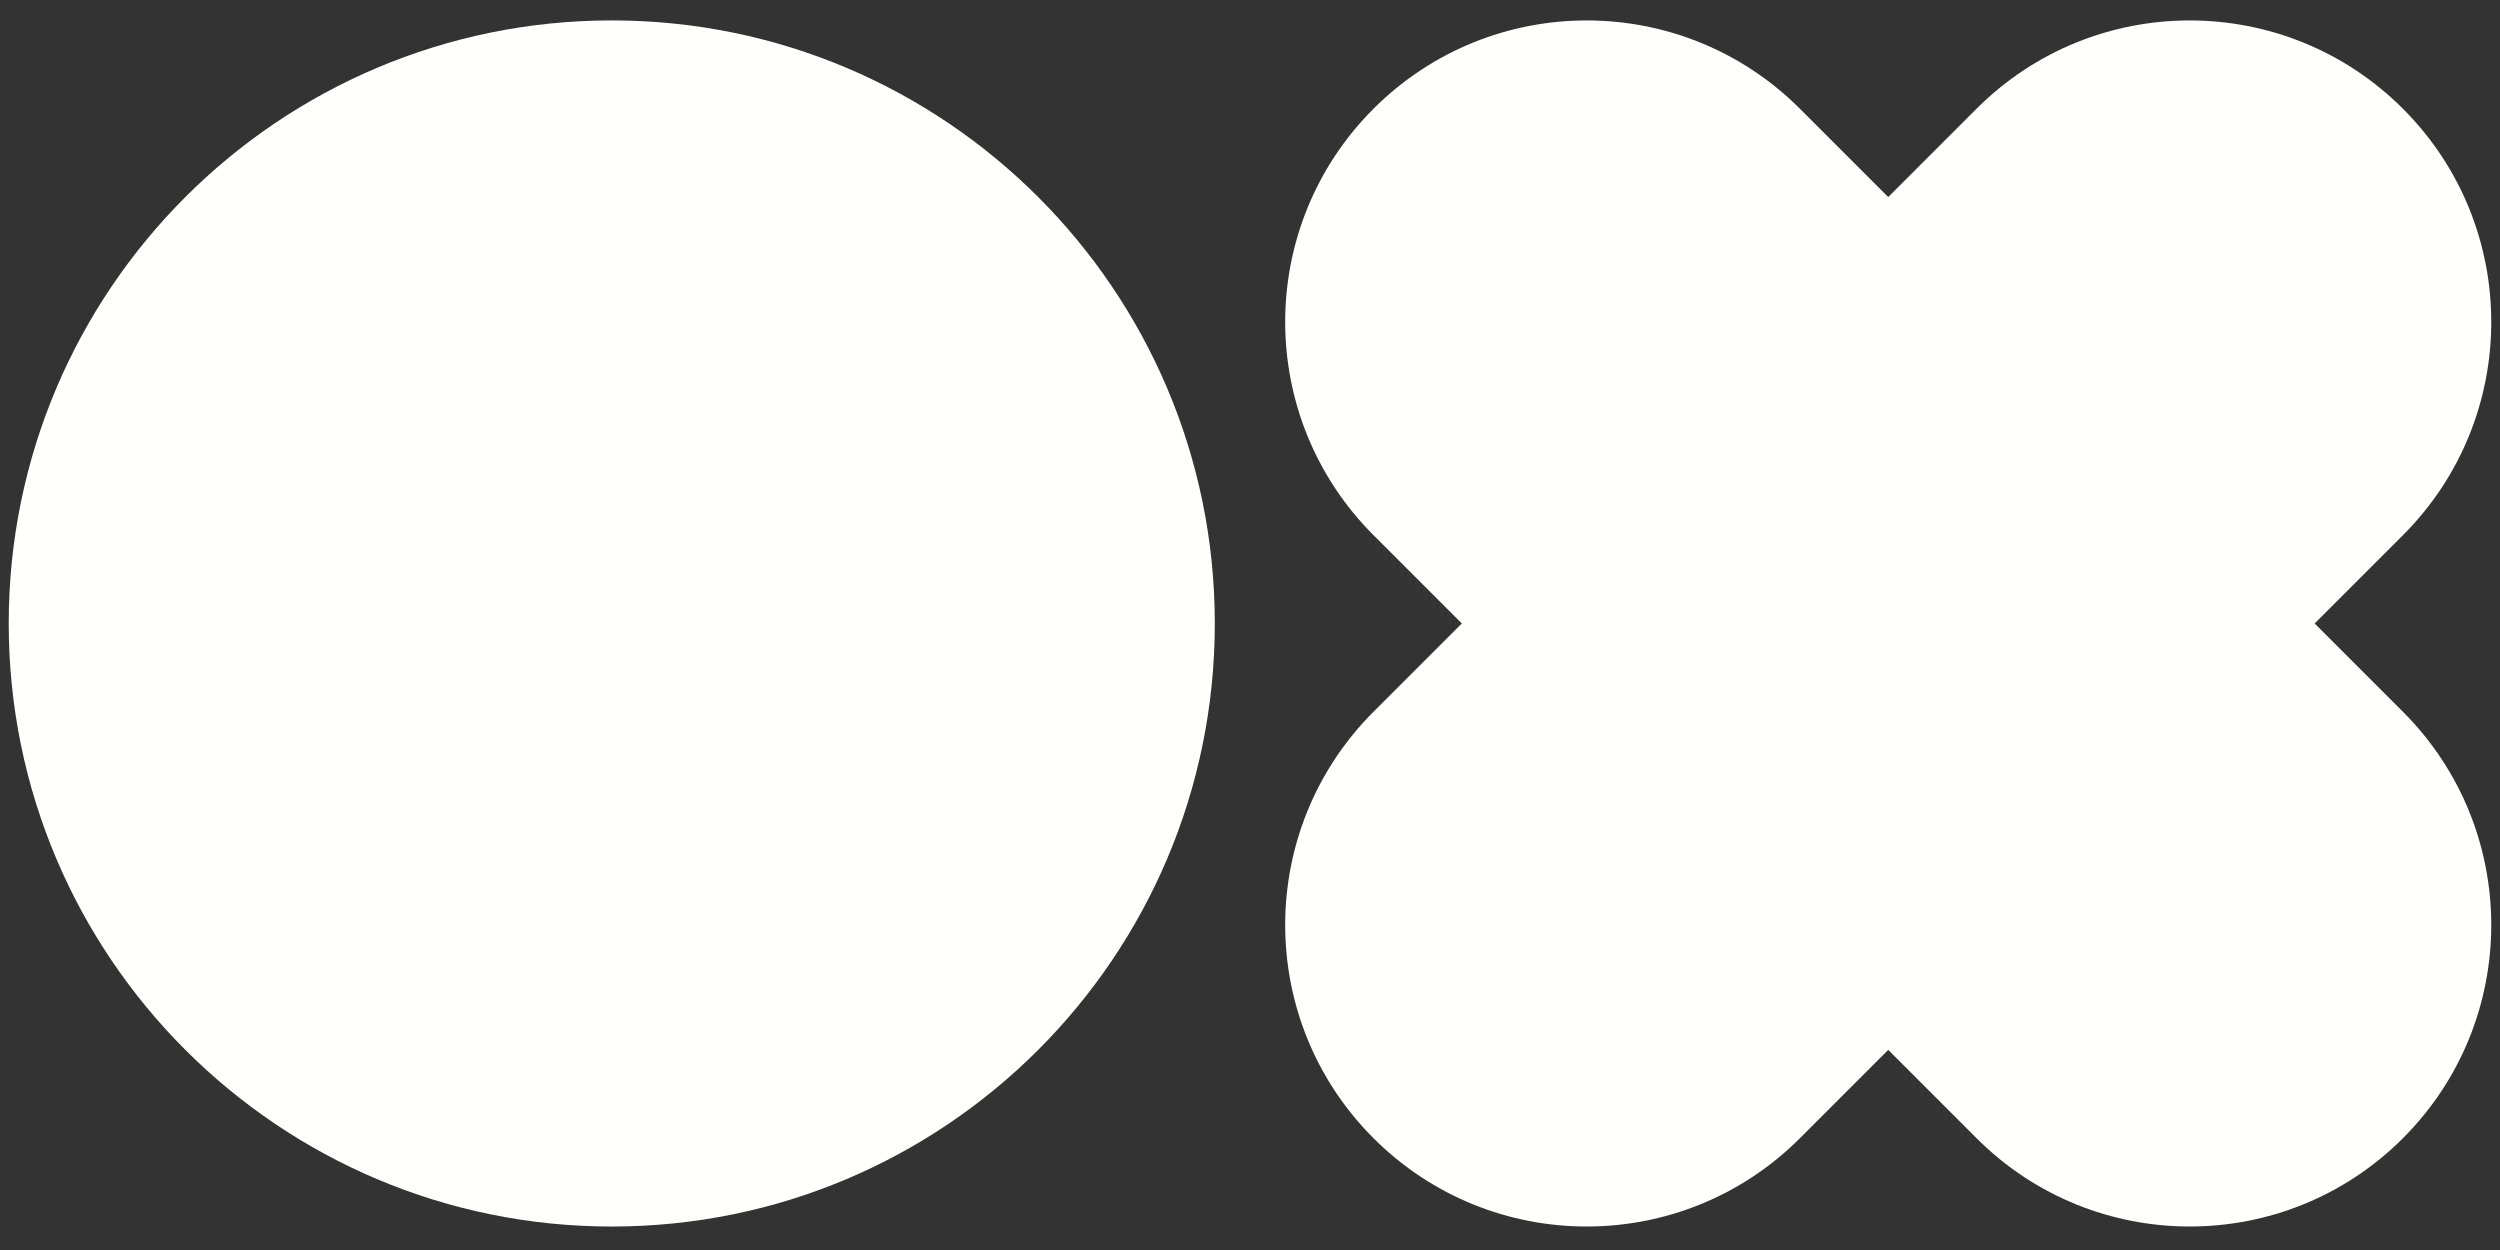
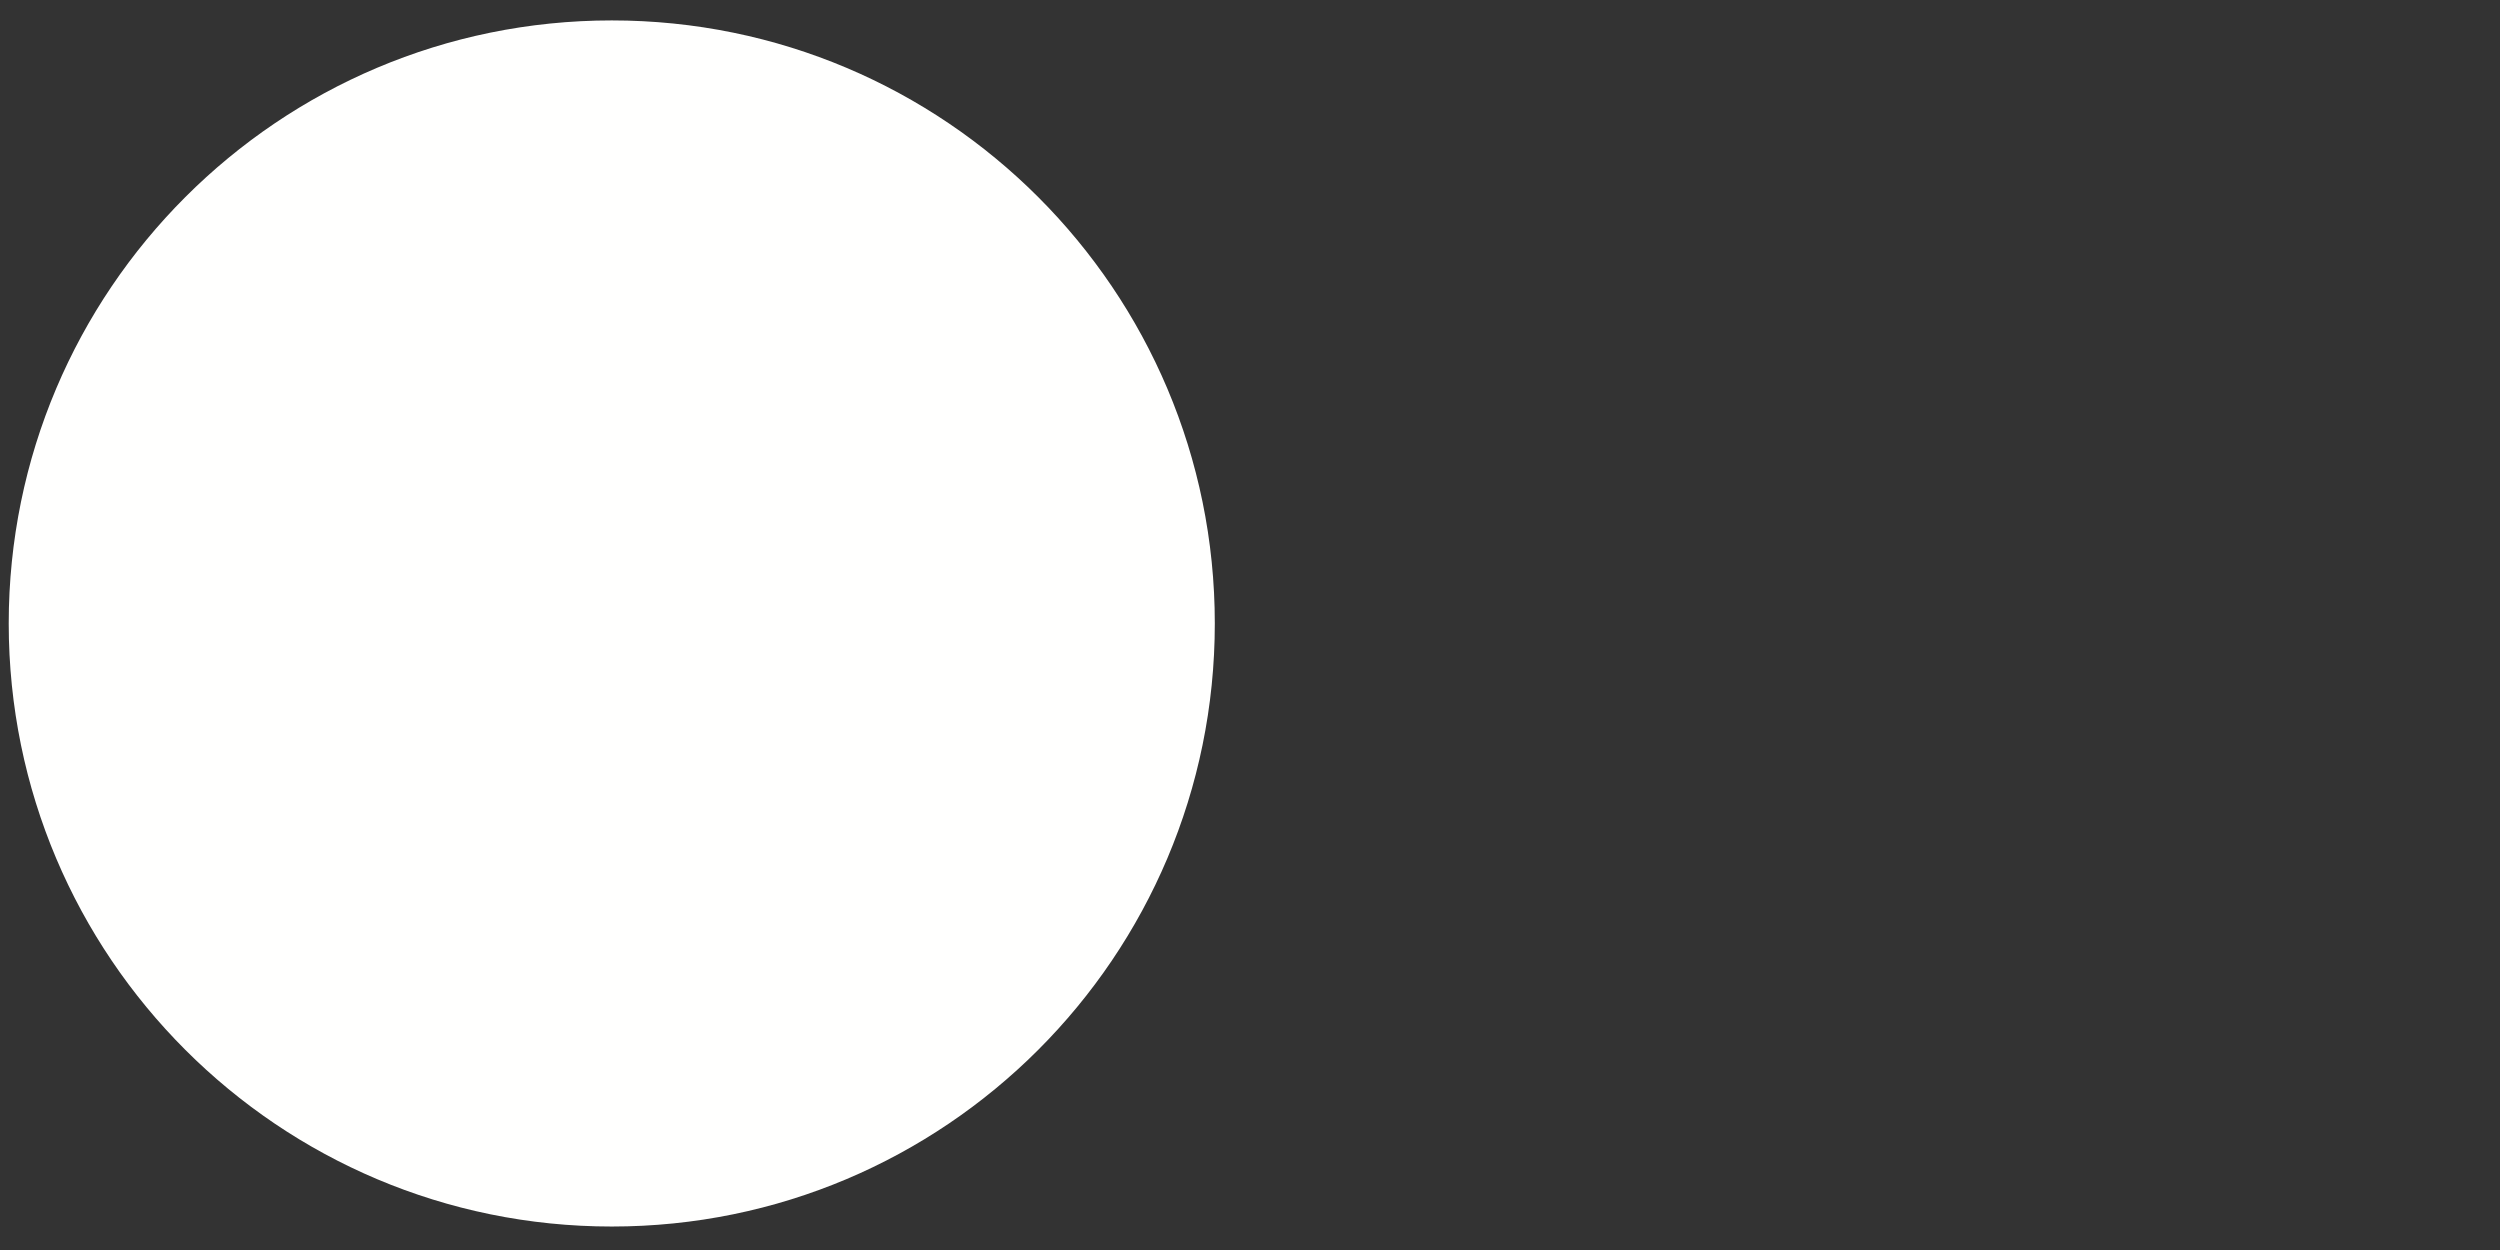
<svg xmlns="http://www.w3.org/2000/svg" width="90px" height="45px" viewBox="0 0 90 45" version="1.1">
  <rect x="0" y="0" width="90" height="45" fill="#333333" stroke="none" />
  <title>Group</title>
  <g id="Page-1" stroke="none" stroke-width="1" fill="none" fill-rule="evenodd">
    <g id="graphics" transform="translate(-595, -18)" fill="#FFFFFE">
      <g id="Group-10" transform="translate(595.314, 18.735)">
        <g id="Group" transform="translate(0, 0)">
          <path d="M43.419,21.71 C43.419,33.7 33.699,43.42 21.71,43.42 C9.72,43.42 0,33.7 0,21.71 C0,9.72 9.72,0 21.71,0 C33.699,0 43.419,9.72 43.419,21.71" id="Fill-2" />
-           <path d="M83.013,21.71 L86.192,18.531 C90.431,14.292 90.431,7.419 86.192,3.18 C81.953,-1.059 75.08,-1.059 70.841,3.18 L67.662,6.359 L64.483,3.18 C60.243,-1.059 53.371,-1.059 49.132,3.18 C44.893,7.419 44.893,14.292 49.132,18.531 L52.311,21.71 L49.132,24.889 C44.893,29.128 44.893,36.001 49.132,40.24 C53.371,44.479 60.243,44.479 64.483,40.24 L67.662,37.061 L70.841,40.24 C75.08,44.479 81.953,44.479 86.192,40.24 C90.431,36.001 90.431,29.128 86.192,24.889 L83.013,21.71 Z" id="Fill-4" />
        </g>
      </g>
    </g>
  </g>
</svg>